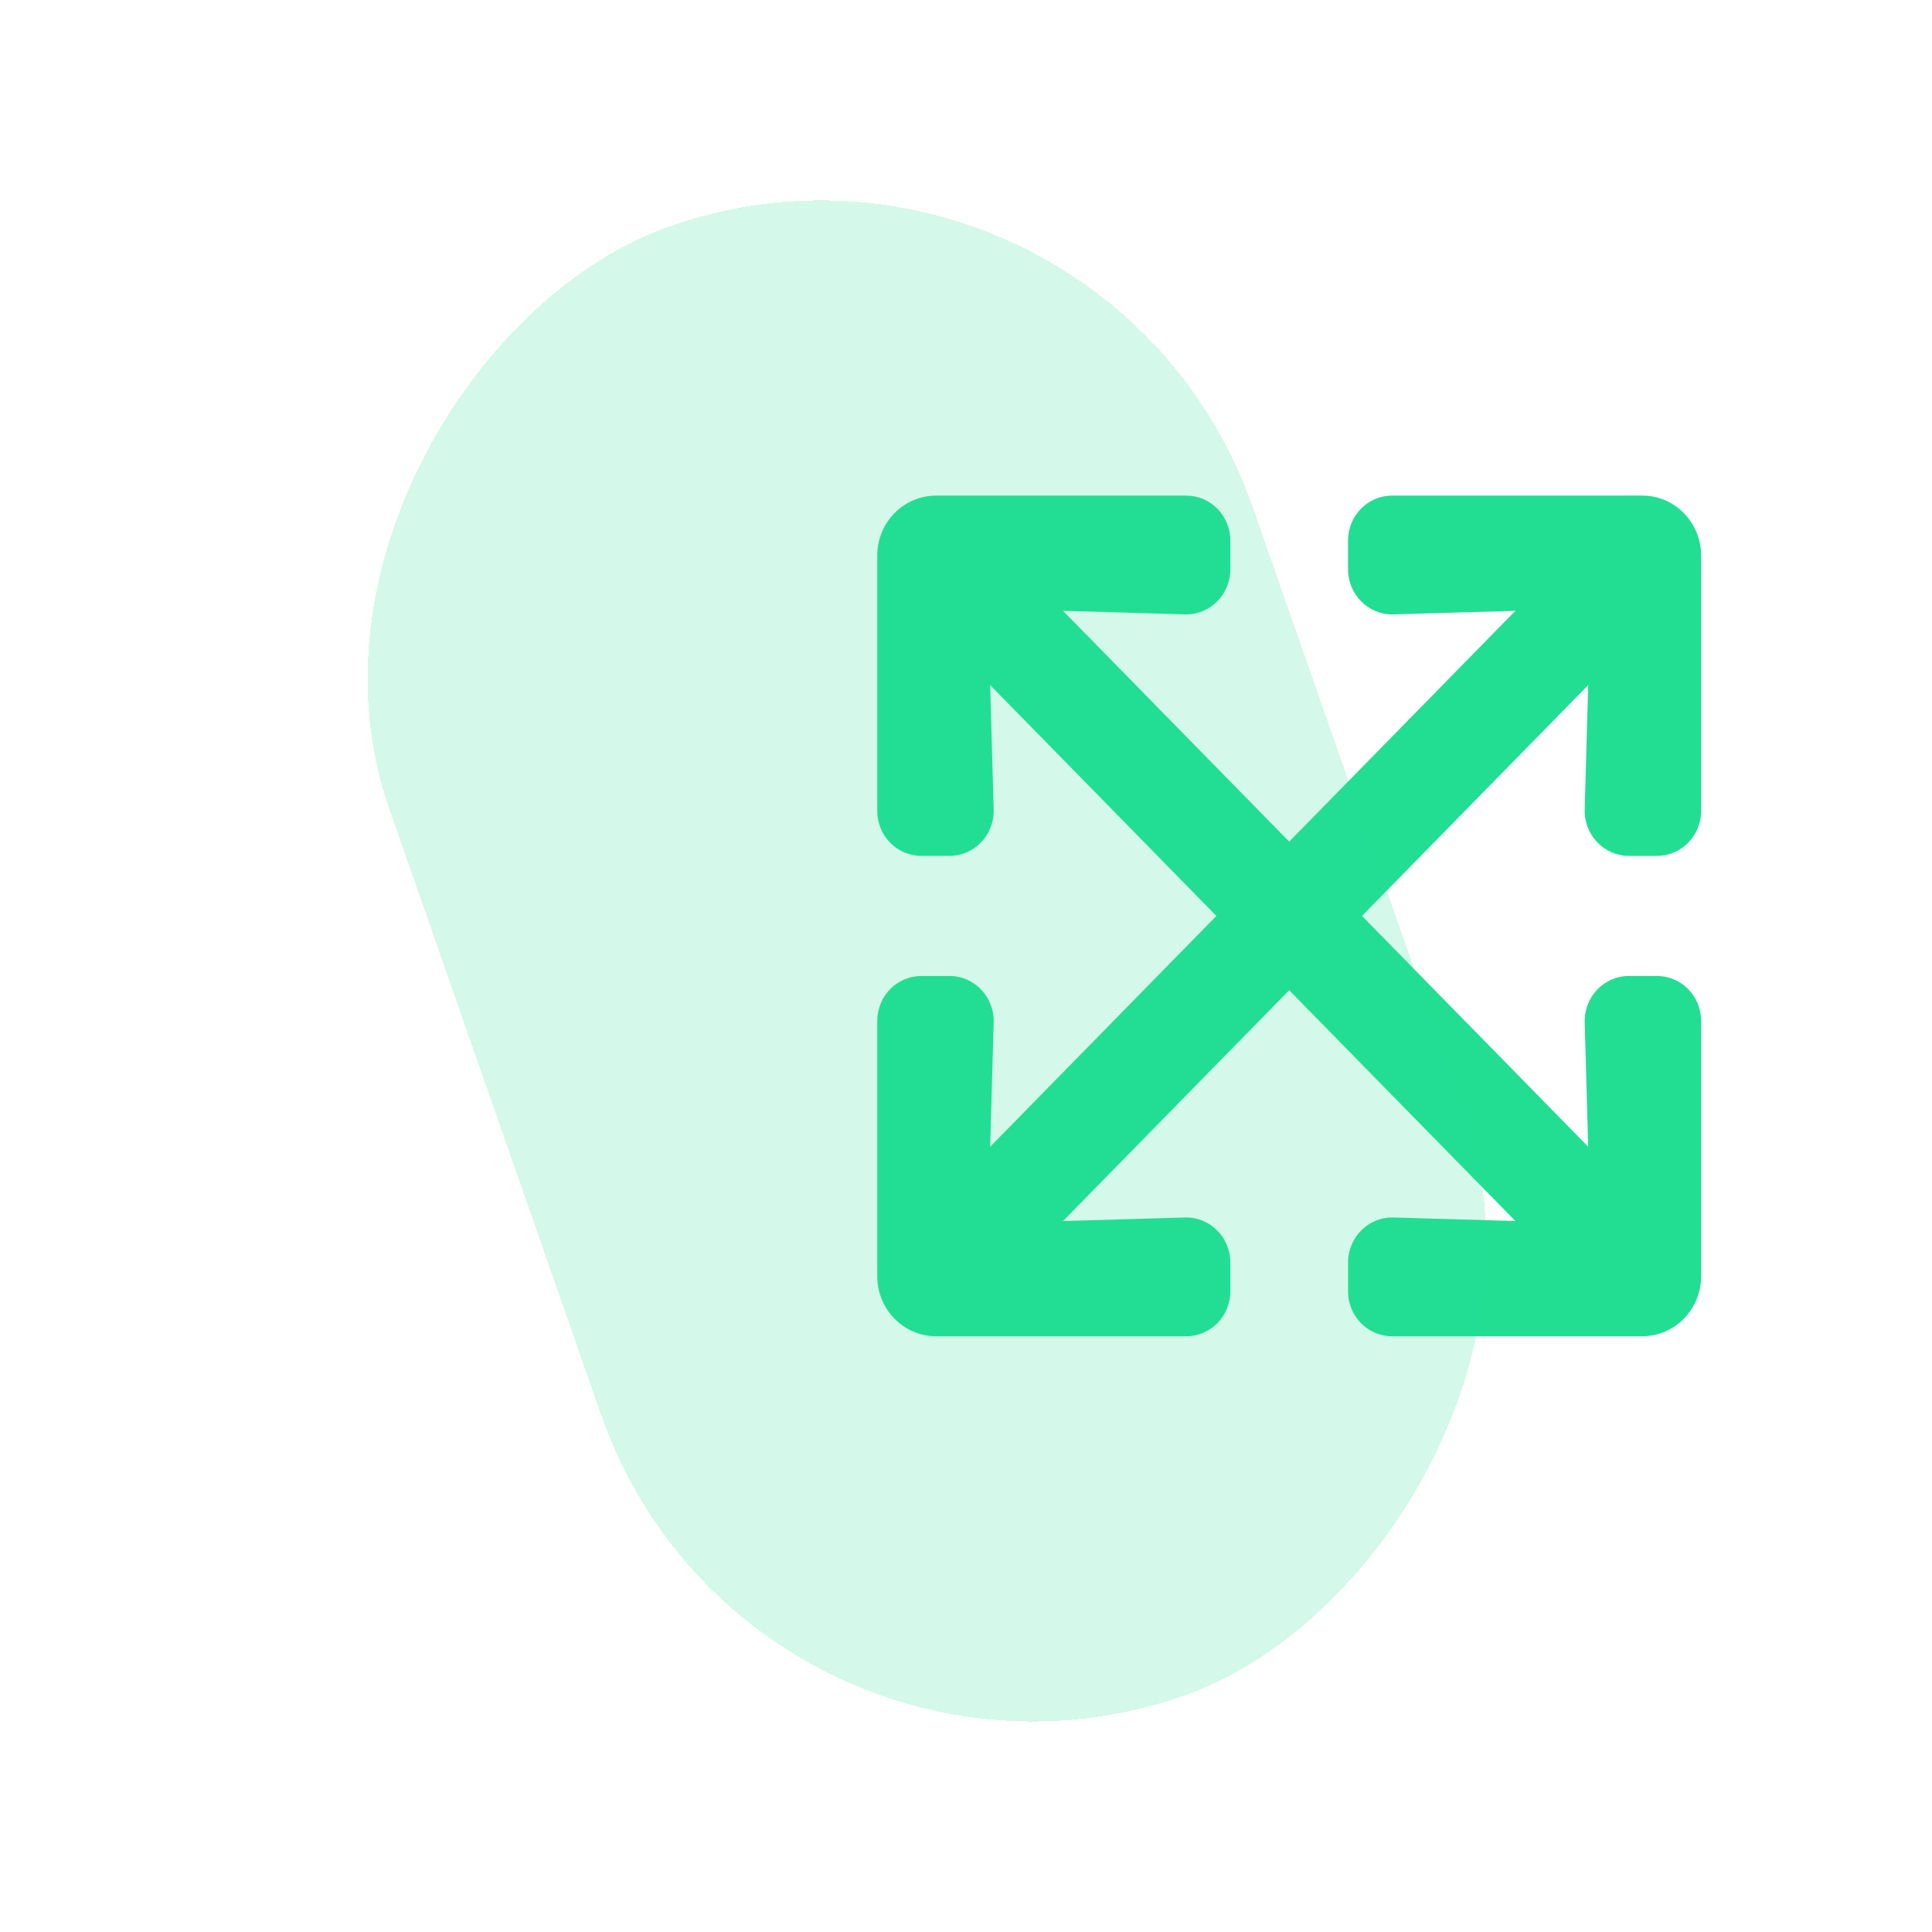
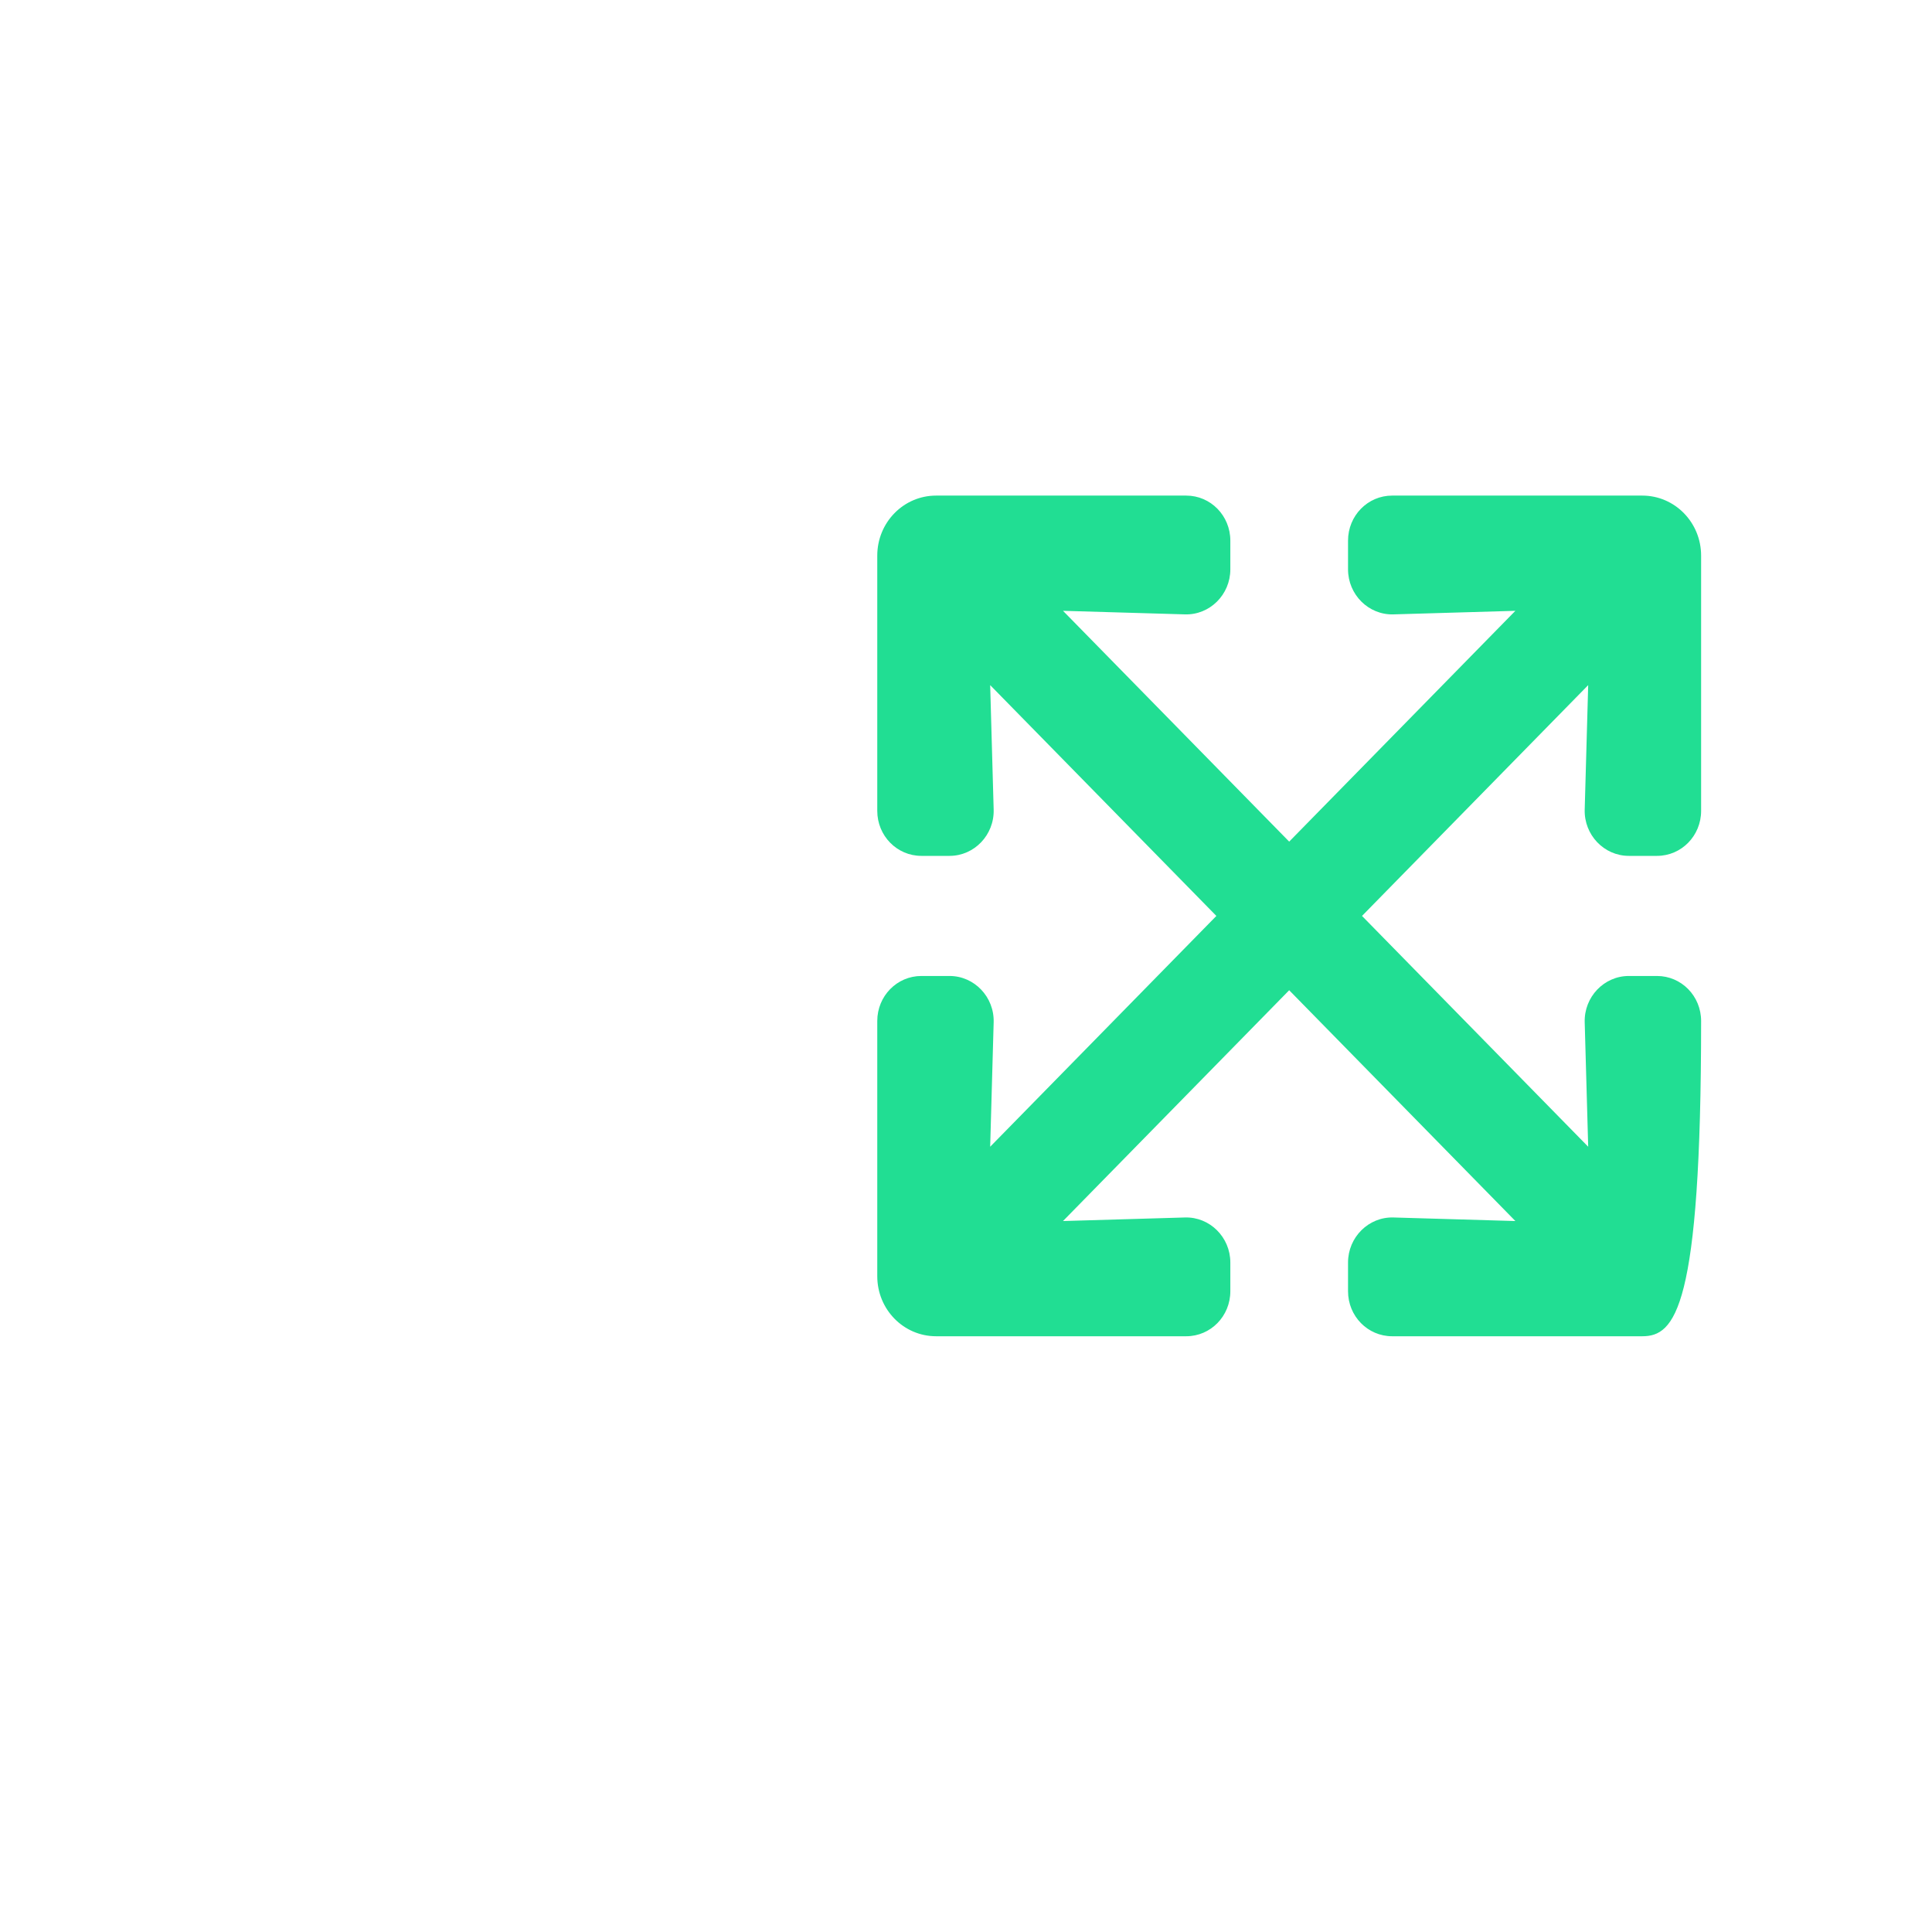
<svg xmlns="http://www.w3.org/2000/svg" width="154" height="154" viewBox="0 0 154 154" fill="none">
  <g clip-path="url(#clip0_135_8)">
-     <path d="M135.596 81.385V101.727C135.596 104.374 133.499 106.513 130.905 106.513H110.97C109.02 106.513 107.452 104.913 107.452 102.924V100.635C107.452 98.616 109.094 96.986 111.072 97.045L120.791 97.329L102.761 78.932L84.732 97.329L94.45 97.045C96.429 96.986 98.07 98.616 98.07 100.635V102.924C98.07 104.913 96.502 106.513 94.553 106.513H74.617C72.023 106.513 69.927 104.374 69.927 101.727V81.385C69.927 79.396 71.495 77.795 73.445 77.795H75.688C77.666 77.795 79.264 79.47 79.205 81.49L78.927 91.406L96.957 73.009L78.927 54.611L79.205 64.528C79.264 66.547 77.666 68.222 75.688 68.222H73.445C71.495 68.222 69.927 66.622 69.927 64.633V44.291C69.927 41.643 72.023 39.504 74.617 39.504H94.553C96.502 39.504 98.07 41.105 98.07 43.094V45.383C98.07 47.402 96.429 49.032 94.45 48.972L84.732 48.688L102.761 67.086L120.791 48.688L111.072 48.972C109.094 49.032 107.452 47.402 107.452 45.383V43.094C107.452 41.105 109.02 39.504 110.97 39.504H130.905C133.499 39.504 135.596 41.643 135.596 44.291V64.633C135.596 66.622 134.027 68.222 132.078 68.222H129.835C127.856 68.222 126.258 66.547 126.317 64.528L126.595 54.611L108.566 73.009L126.595 91.406L126.317 81.49C126.258 79.47 127.856 77.795 129.835 77.795H132.078C134.027 77.795 135.596 79.396 135.596 81.385Z" fill="#21DE93" />
+     <path d="M135.596 81.385C135.596 104.374 133.499 106.513 130.905 106.513H110.97C109.02 106.513 107.452 104.913 107.452 102.924V100.635C107.452 98.616 109.094 96.986 111.072 97.045L120.791 97.329L102.761 78.932L84.732 97.329L94.45 97.045C96.429 96.986 98.07 98.616 98.07 100.635V102.924C98.07 104.913 96.502 106.513 94.553 106.513H74.617C72.023 106.513 69.927 104.374 69.927 101.727V81.385C69.927 79.396 71.495 77.795 73.445 77.795H75.688C77.666 77.795 79.264 79.47 79.205 81.49L78.927 91.406L96.957 73.009L78.927 54.611L79.205 64.528C79.264 66.547 77.666 68.222 75.688 68.222H73.445C71.495 68.222 69.927 66.622 69.927 64.633V44.291C69.927 41.643 72.023 39.504 74.617 39.504H94.553C96.502 39.504 98.07 41.105 98.07 43.094V45.383C98.07 47.402 96.429 49.032 94.45 48.972L84.732 48.688L102.761 67.086L120.791 48.688L111.072 48.972C109.094 49.032 107.452 47.402 107.452 45.383V43.094C107.452 41.105 109.02 39.504 110.97 39.504H130.905C133.499 39.504 135.596 41.643 135.596 44.291V64.633C135.596 66.622 134.027 68.222 132.078 68.222H129.835C127.856 68.222 126.258 66.547 126.317 64.528L126.595 54.611L108.566 73.009L126.595 91.406L126.317 81.49C126.258 79.47 127.856 77.795 129.835 77.795H132.078C134.027 77.795 135.596 79.396 135.596 81.385Z" fill="#21DE93" />
    <g filter="url(#filter0_d_135_8)">
-       <rect x="59.954" y="147.196" width="124.089" height="72.902" rx="36.451" transform="rotate(-109.271 59.954 147.196)" fill="#28DF97" fill-opacity="0.2" shape-rendering="crispEdges" />
-     </g>
+       </g>
  </g>
  <defs>
    <filter id="filter0_d_135_8" x="-3.187" y="-16.186" width="154.144" height="185.569" filterUnits="userSpaceOnUse" color-interpolation-filters="sRGB">
      <feFlood flood-opacity="0" result="BackgroundImageFix" />
      <feColorMatrix in="SourceAlpha" type="matrix" values="0 0 0 0 0 0 0 0 0 0 0 0 0 0 0 0 0 0 127 0" result="hardAlpha" />
      <feOffset />
      <feGaussianBlur stdDeviation="16.082" />
      <feComposite in2="hardAlpha" operator="out" />
      <feColorMatrix type="matrix" values="0 0 0 0 1 0 0 0 0 1 0 0 0 0 1 0 0 0 0.45 0" />
      <feBlend mode="normal" in2="BackgroundImageFix" result="effect1_dropShadow_135_8" />
      <feBlend mode="normal" in="SourceGraphic" in2="effect1_dropShadow_135_8" result="shape" />
    </filter>
    <clipPath id="clip0_135_8">
      <rect width="154" height="154" fill="white" />
    </clipPath>
  </defs>
</svg>